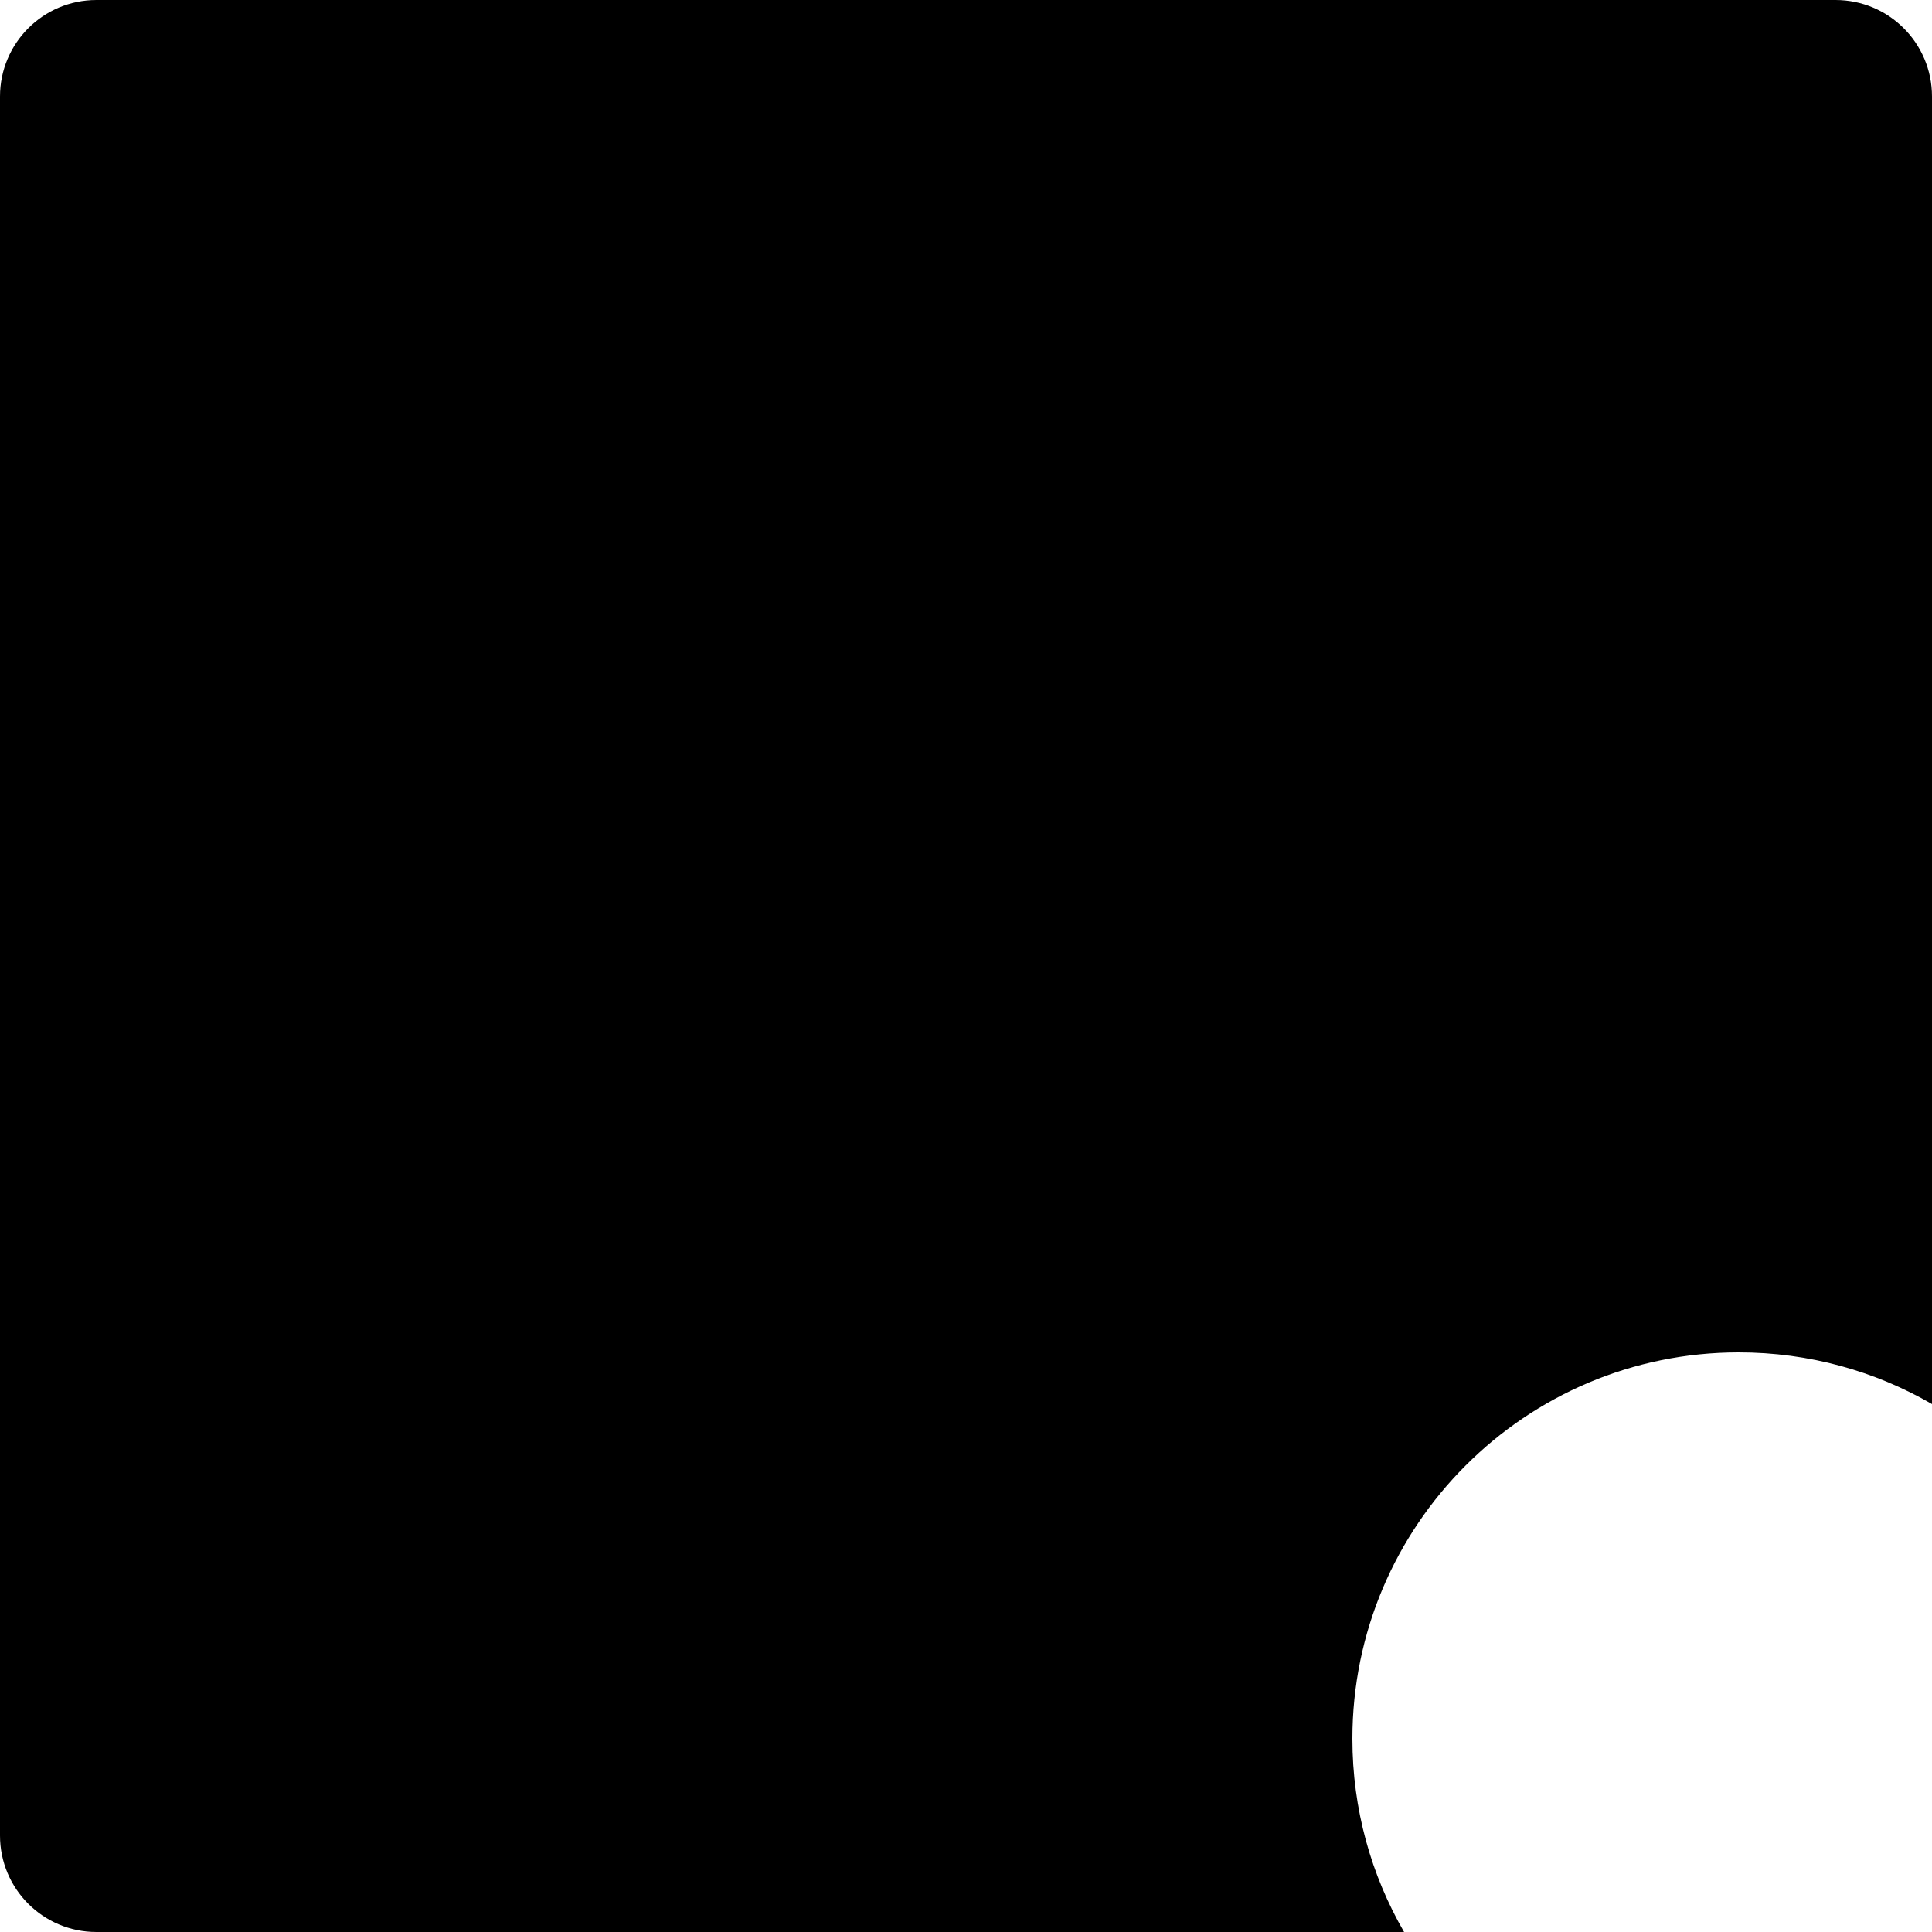
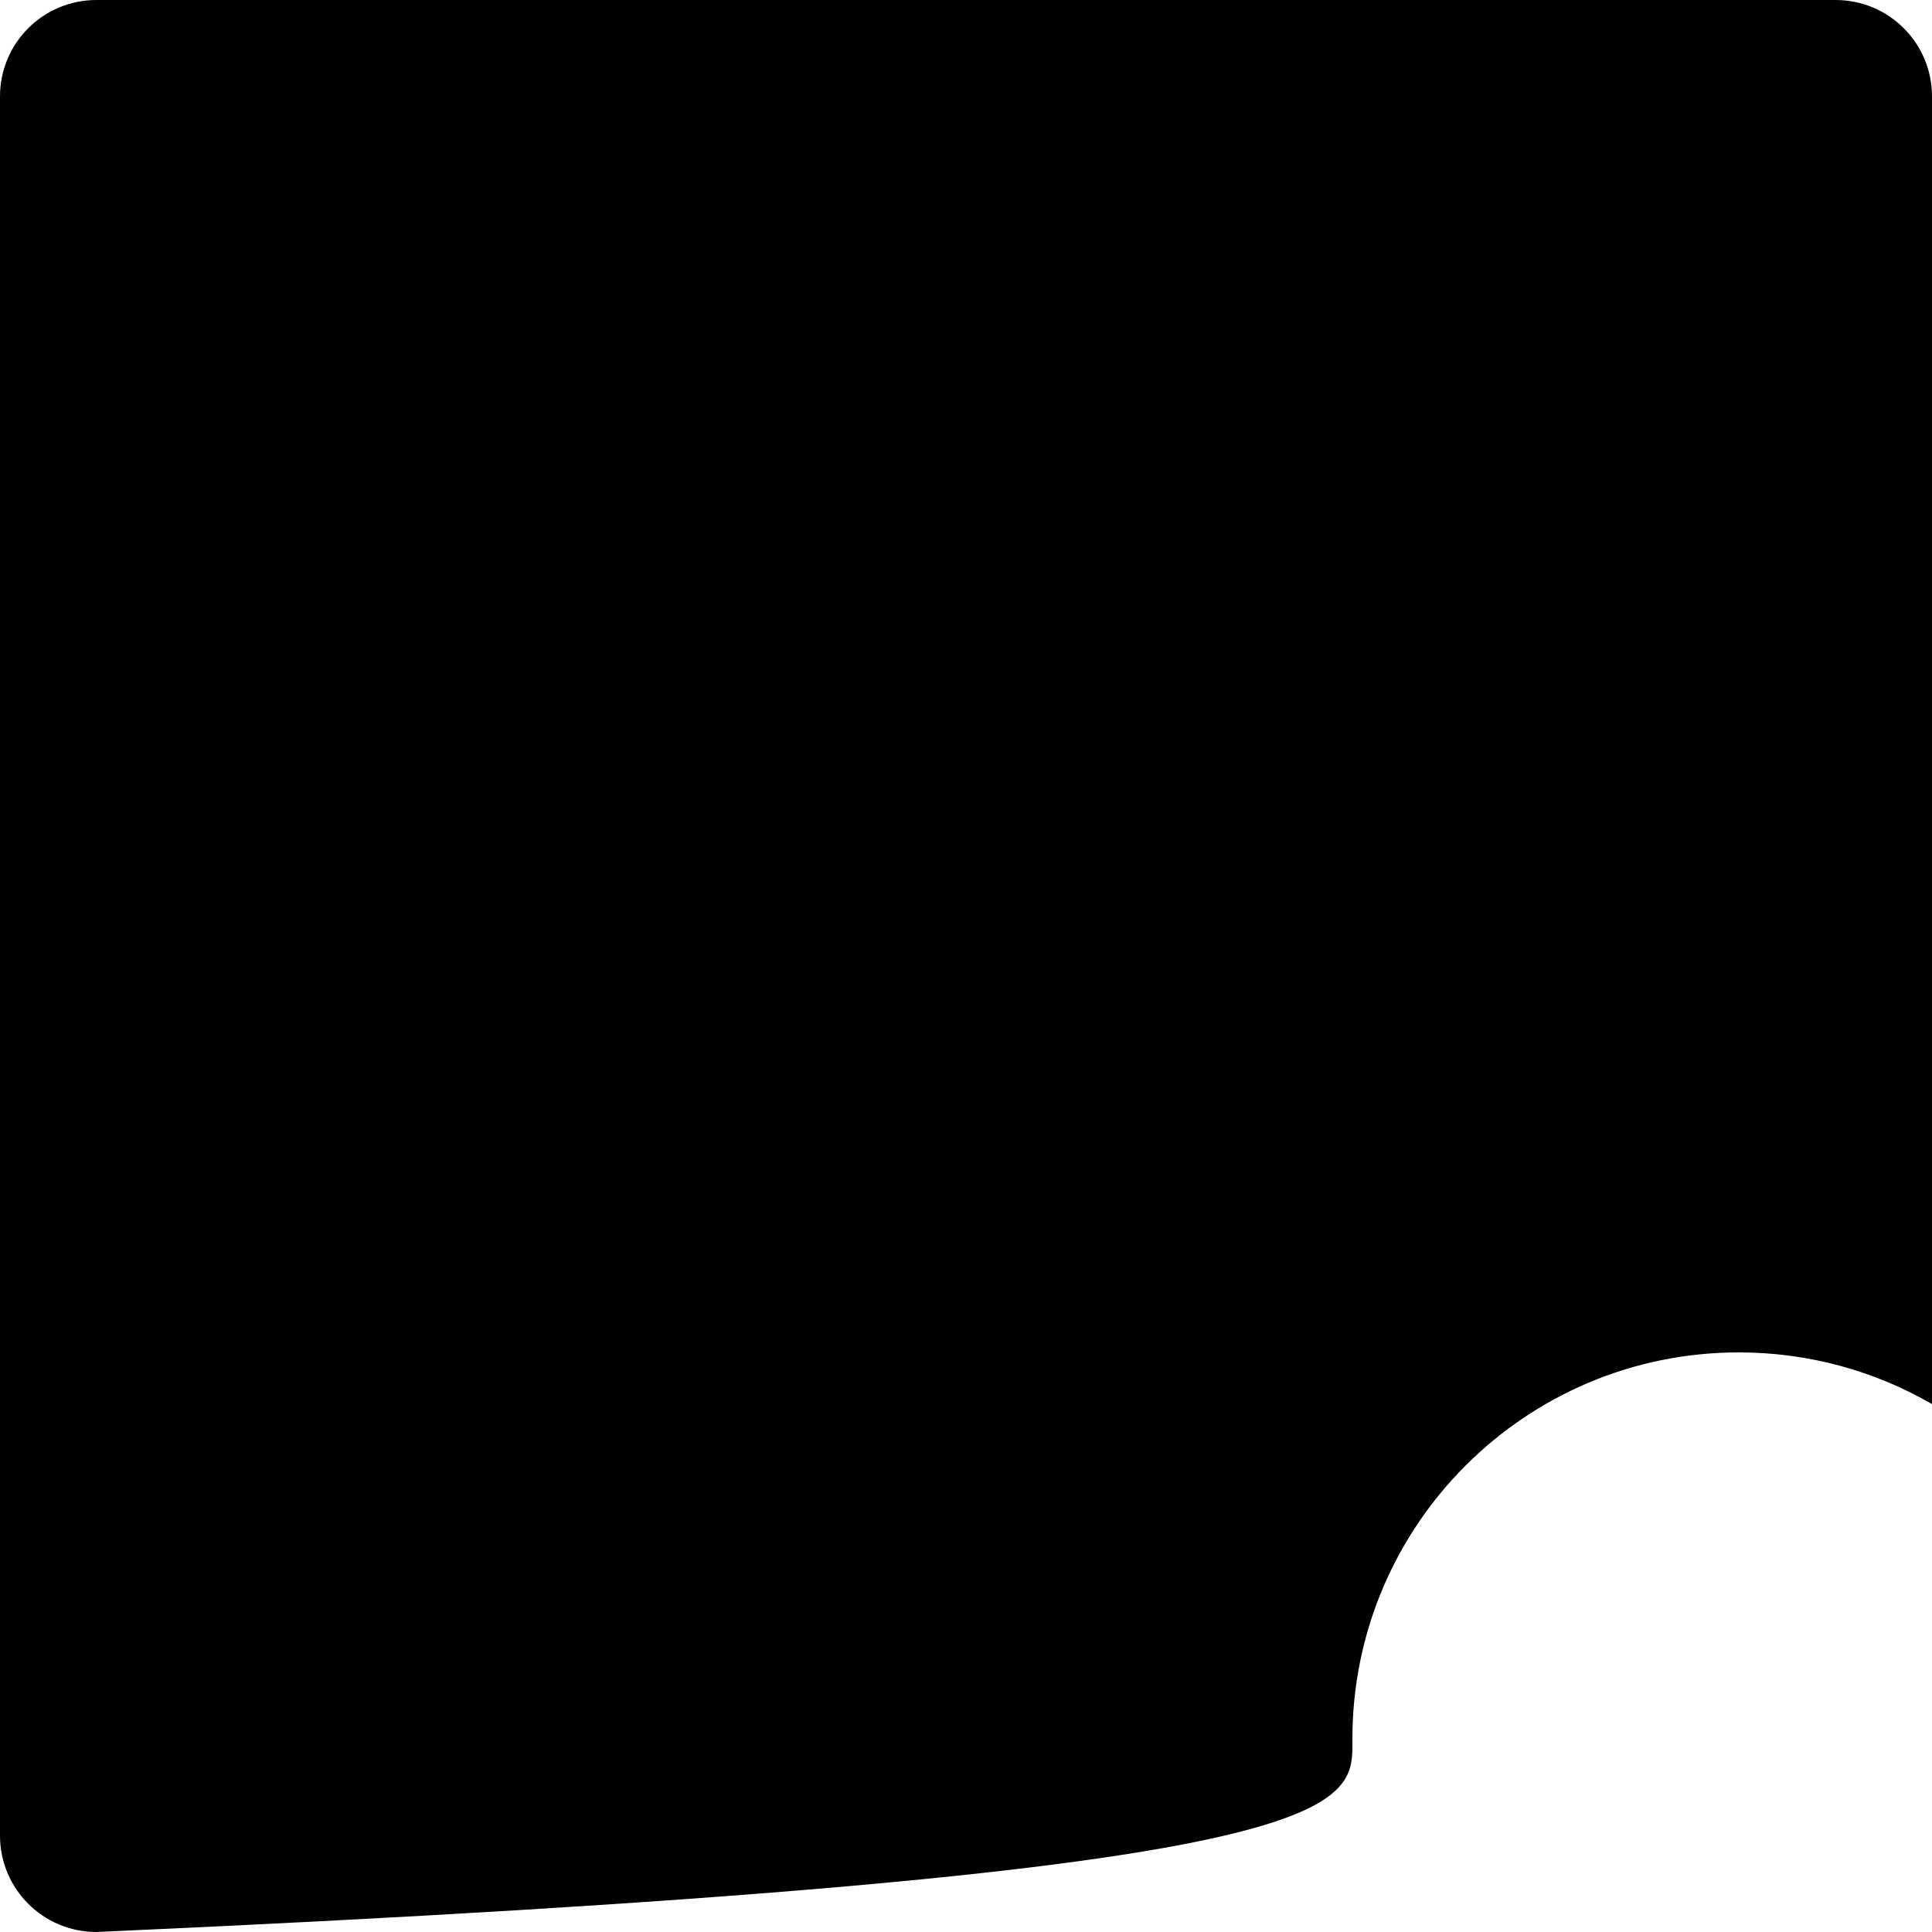
<svg xmlns="http://www.w3.org/2000/svg" width="60" height="60" viewBox="0 0 60 60">
-   <path d="M60,43.605 L60,2.996 C60,1.337 58.659,0 57.004,0 L2.996,0 C1.337,0 0,1.341 0,2.996 L0,57.004 C0,58.663 1.341,60 2.996,60 L43.605,60 C42.584,58.235 42,56.186 42,54 C42,47.373 47.371,42 54,42 C56.186,42 58.235,42.584 60,43.605 Z" />
+   <path d="M60,43.605 L60,2.996 C60,1.337 58.659,0 57.004,0 L2.996,0 C1.337,0 0,1.341 0,2.996 L0,57.004 C0,58.663 1.341,60 2.996,60 C42.584,58.235 42,56.186 42,54 C42,47.373 47.371,42 54,42 C56.186,42 58.235,42.584 60,43.605 Z" />
</svg>